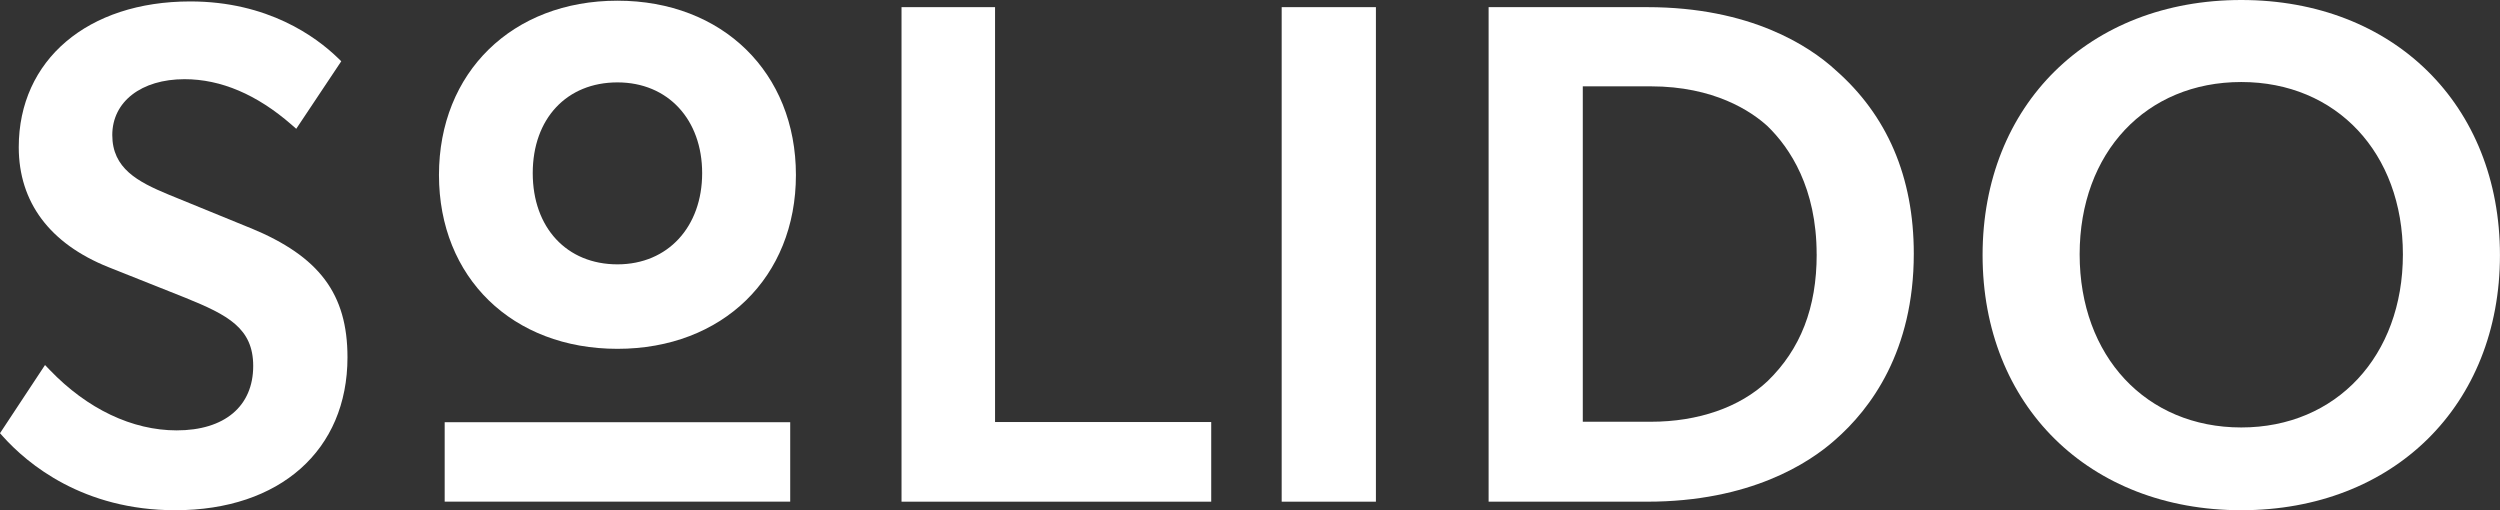
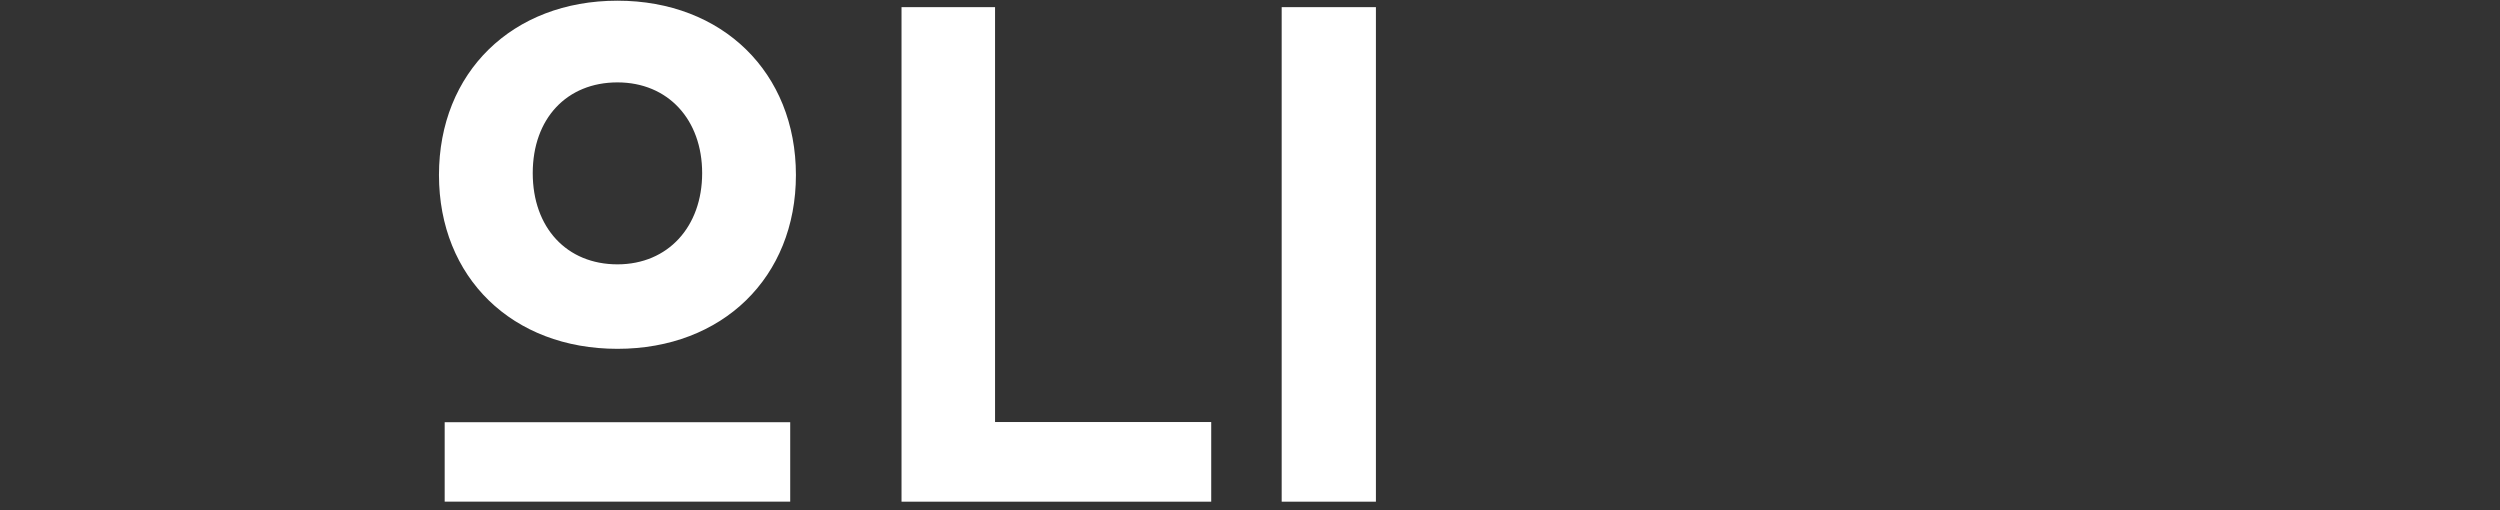
<svg xmlns="http://www.w3.org/2000/svg" id="Layer_2" viewBox="0 0 538.59 109.92">
  <rect x="0" y="0" width="538.59" height="109.92" fill="#333333" stroke="none" />
  <defs>
    <style>.cls-1{fill:#fff;}</style>
  </defs>
  <g id="Layer_1-2">
    <g>
-       <path class="cls-1" d="M53.98,49.14l-17.71-7.24c-6.61-2.75-12.08-5.62-12.08-12.81s6.26-12.03,15.57-12.03c7.82,0,15.57,3.29,23.02,9.78l1.04,.91,9.7-14.55-.73-.71C68.09,7.94,57.72,.31,40.99,.31,18.89,.31,4.04,12.93,4.04,31.71c0,11.85,6.69,20.79,19.34,25.85l16.63,6.62c9.05,3.68,14.54,6.51,14.54,14.66,0,8.69-6.17,13.88-16.49,13.88-9.56,0-19.26-4.61-27.31-12.99l-1.05-1.09L0,93.33l.63,.7c5.34,5.94,17.26,15.89,37.13,15.89,22.54,0,37.1-12.93,37.1-32.94,0-13.66-6.05-21.73-20.87-27.85Z" />
      <polygon class="cls-1" points="214.37 1.54 194.22 1.54 194.22 108.08 260.94 108.08 260.94 90.92 214.37 90.92 214.37 1.54" />
      <rect class="cls-1" x="276.12" y="1.54" width="20.3" height="106.54" />
-       <path class="cls-1" d="M395.31,14.97c-5.54-5.02-18.16-13.43-40.44-13.43h-34.17V108.08h34.17c22.16,0,34.85-8.32,40.44-13.28,7.75-6.75,16.99-19.19,16.99-40.14,0-16.52-5.72-29.87-16.99-39.68Zm-3.93,39.84c0,11.47-3.47,20.41-10.59,27.31-5.98,5.63-14.92,8.74-25.16,8.74h-14.64V18.6h14.64c13.7,0,21.66,5.39,25.16,8.58,4.83,4.69,10.58,13.29,10.58,27.62Z" />
-       <path class="cls-1" d="M482.85,0c-32.81,0-55.73,22.6-55.73,54.96s22.92,54.96,55.73,54.96,55.73-22.6,55.73-54.96S515.67,0,482.85,0Zm0,92.09c-20.5,0-34.82-15.33-34.82-37.29s14.32-37.13,34.82-37.13,34.82,15.27,34.82,37.13-14.32,37.29-34.82,37.29Z" />
      <g>
        <rect class="cls-1" x="95.8" y="90.96" width="74.44" height="17.11" />
        <path class="cls-1" d="M133.02,.15c-22.64,0-38.45,15.44-38.45,37.55s15.81,37.45,38.45,37.45,38.45-15.4,38.45-37.45S155.66,.15,133.02,.15Zm0,56.8c-10.92,0-18.25-7.9-18.25-19.65s7.33-19.55,18.25-19.55,18.25,8.04,18.25,19.55-7.33,19.65-18.25,19.65Z" />
      </g>
    </g>
  </g>
</svg>